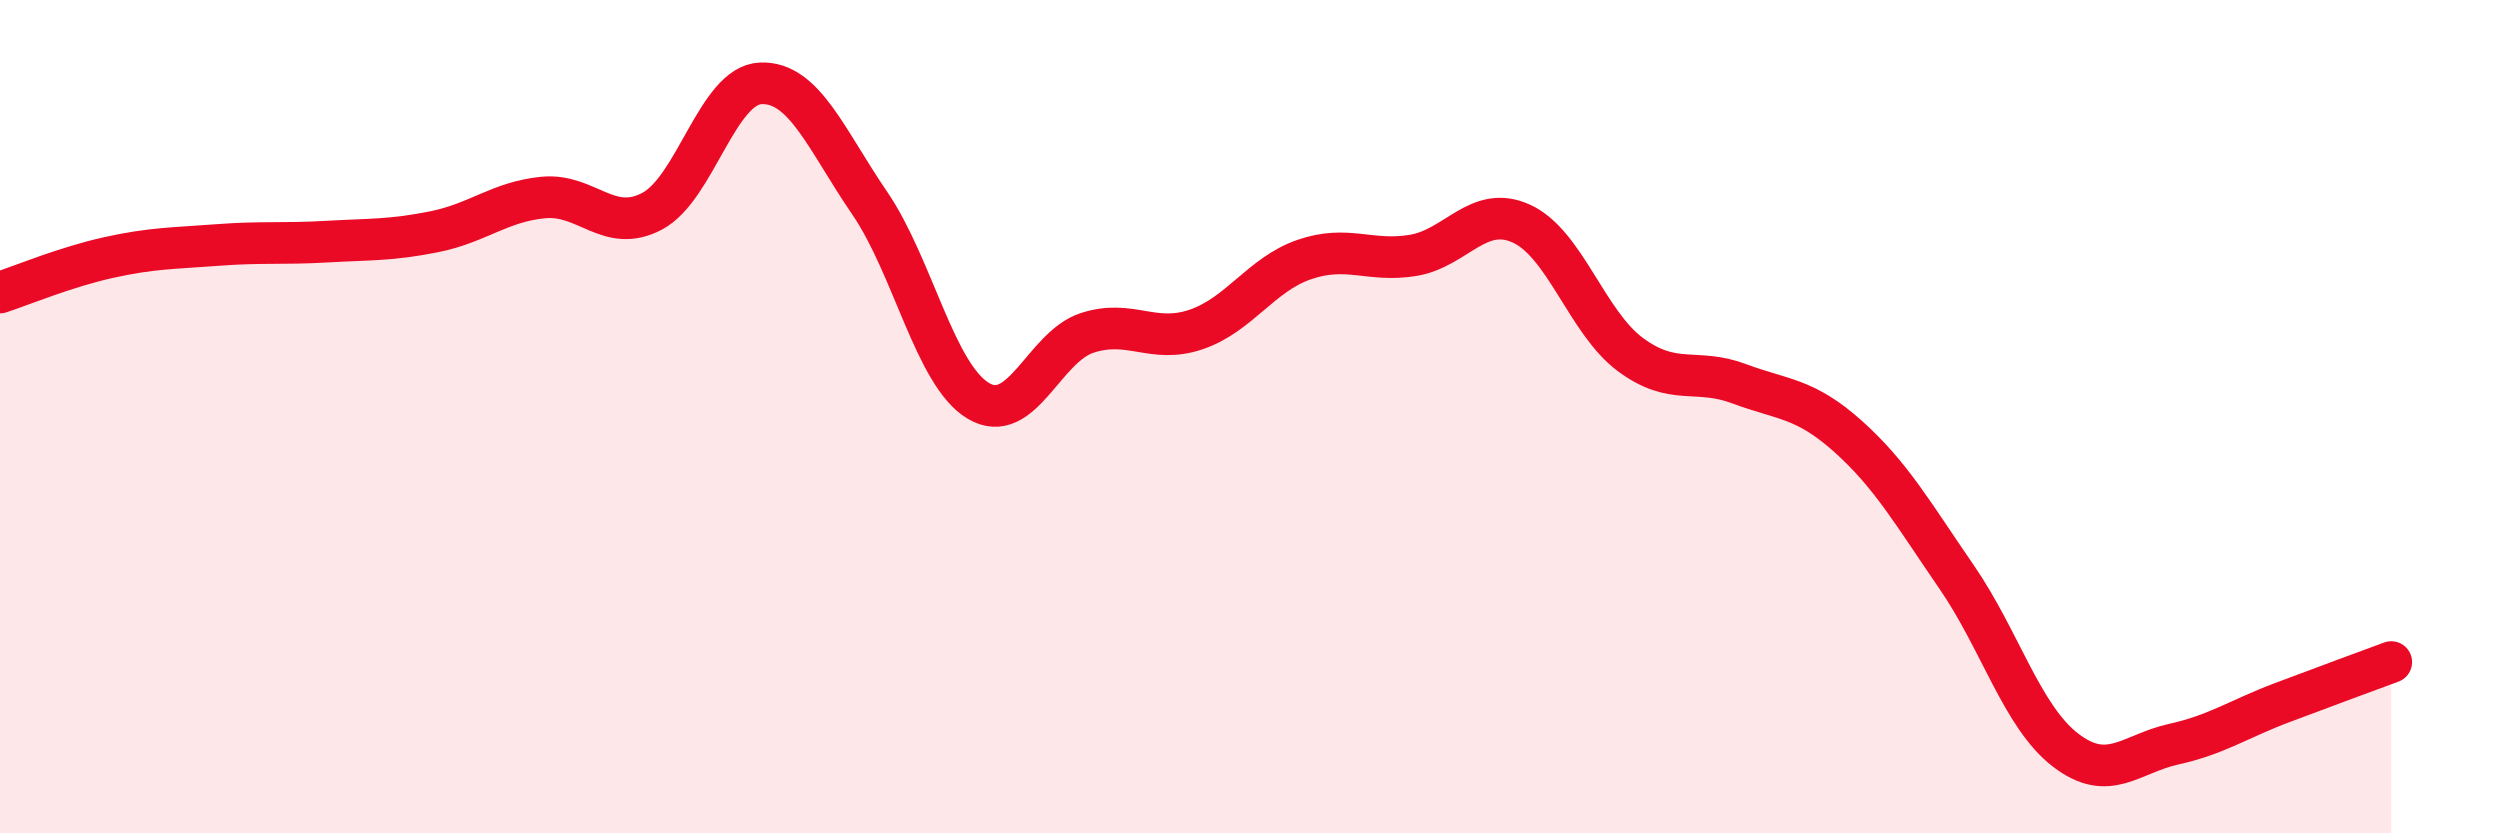
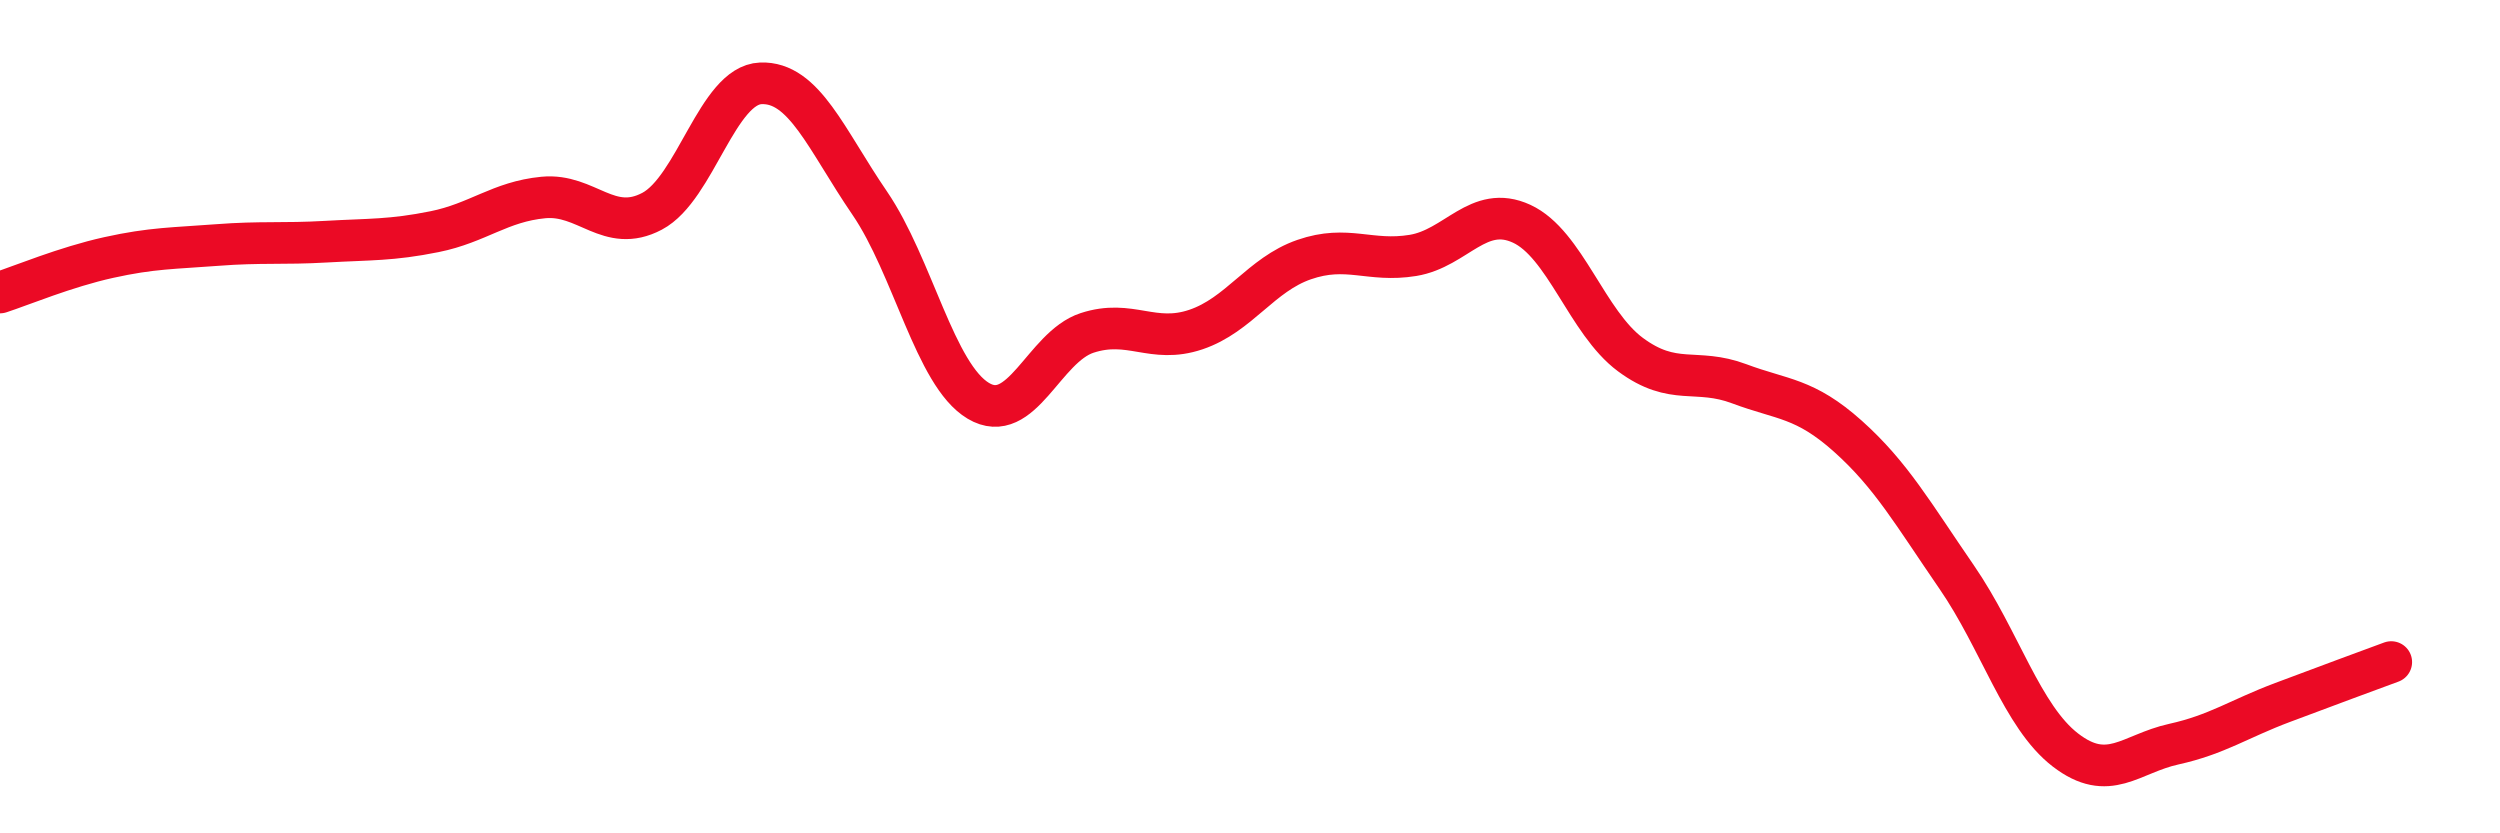
<svg xmlns="http://www.w3.org/2000/svg" width="60" height="20" viewBox="0 0 60 20">
-   <path d="M 0,7.02 C 0.52,6.85 1.57,6.41 2.61,6.18 C 3.65,5.95 4.18,5.96 5.22,5.88 C 6.26,5.8 6.79,5.86 7.83,5.8 C 8.87,5.74 9.39,5.77 10.43,5.56 C 11.47,5.35 12,4.84 13.04,4.74 C 14.08,4.64 14.61,5.62 15.65,5.07 C 16.69,4.52 17.22,2.04 18.26,2 C 19.3,1.96 19.83,3.35 20.87,4.87 C 21.91,6.39 22.44,9 23.48,9.62 C 24.52,10.24 25.05,8.33 26.09,7.99 C 27.13,7.65 27.66,8.26 28.7,7.91 C 29.74,7.56 30.26,6.59 31.3,6.23 C 32.34,5.87 32.87,6.3 33.91,6.13 C 34.95,5.96 35.48,4.89 36.52,5.37 C 37.56,5.85 38.09,7.74 39.13,8.51 C 40.17,9.28 40.7,8.82 41.74,9.21 C 42.78,9.6 43.31,9.54 44.35,10.47 C 45.39,11.4 45.92,12.34 46.96,13.85 C 48,15.36 48.53,17.2 49.57,18 C 50.61,18.8 51.13,18.09 52.17,17.86 C 53.21,17.63 53.74,17.25 54.78,16.86 C 55.82,16.47 56.87,16.08 57.39,15.89L57.39 20L0 20Z" fill="#EB0A25" opacity="0.1" stroke-linecap="round" stroke-linejoin="round" />
  <path d="M 0,7.02 C 0.52,6.85 1.57,6.41 2.61,6.18 C 3.65,5.95 4.18,5.96 5.22,5.88 C 6.26,5.8 6.79,5.86 7.83,5.8 C 8.87,5.74 9.39,5.77 10.43,5.56 C 11.47,5.35 12,4.84 13.04,4.74 C 14.08,4.64 14.61,5.62 15.65,5.07 C 16.69,4.52 17.22,2.04 18.26,2 C 19.3,1.96 19.83,3.35 20.87,4.87 C 21.91,6.39 22.44,9 23.48,9.62 C 24.52,10.24 25.05,8.33 26.09,7.99 C 27.13,7.65 27.66,8.26 28.7,7.91 C 29.74,7.56 30.26,6.59 31.3,6.23 C 32.34,5.87 32.87,6.3 33.91,6.13 C 34.95,5.96 35.48,4.89 36.52,5.37 C 37.56,5.85 38.09,7.74 39.13,8.51 C 40.17,9.28 40.7,8.82 41.74,9.21 C 42.78,9.6 43.31,9.54 44.35,10.47 C 45.39,11.4 45.92,12.34 46.96,13.85 C 48,15.36 48.53,17.2 49.57,18 C 50.61,18.8 51.13,18.09 52.17,17.86 C 53.21,17.63 53.74,17.25 54.78,16.86 C 55.82,16.47 56.87,16.08 57.39,15.89" stroke="#EB0A25" stroke-width="1" fill="none" stroke-linecap="round" stroke-linejoin="round" />
</svg>